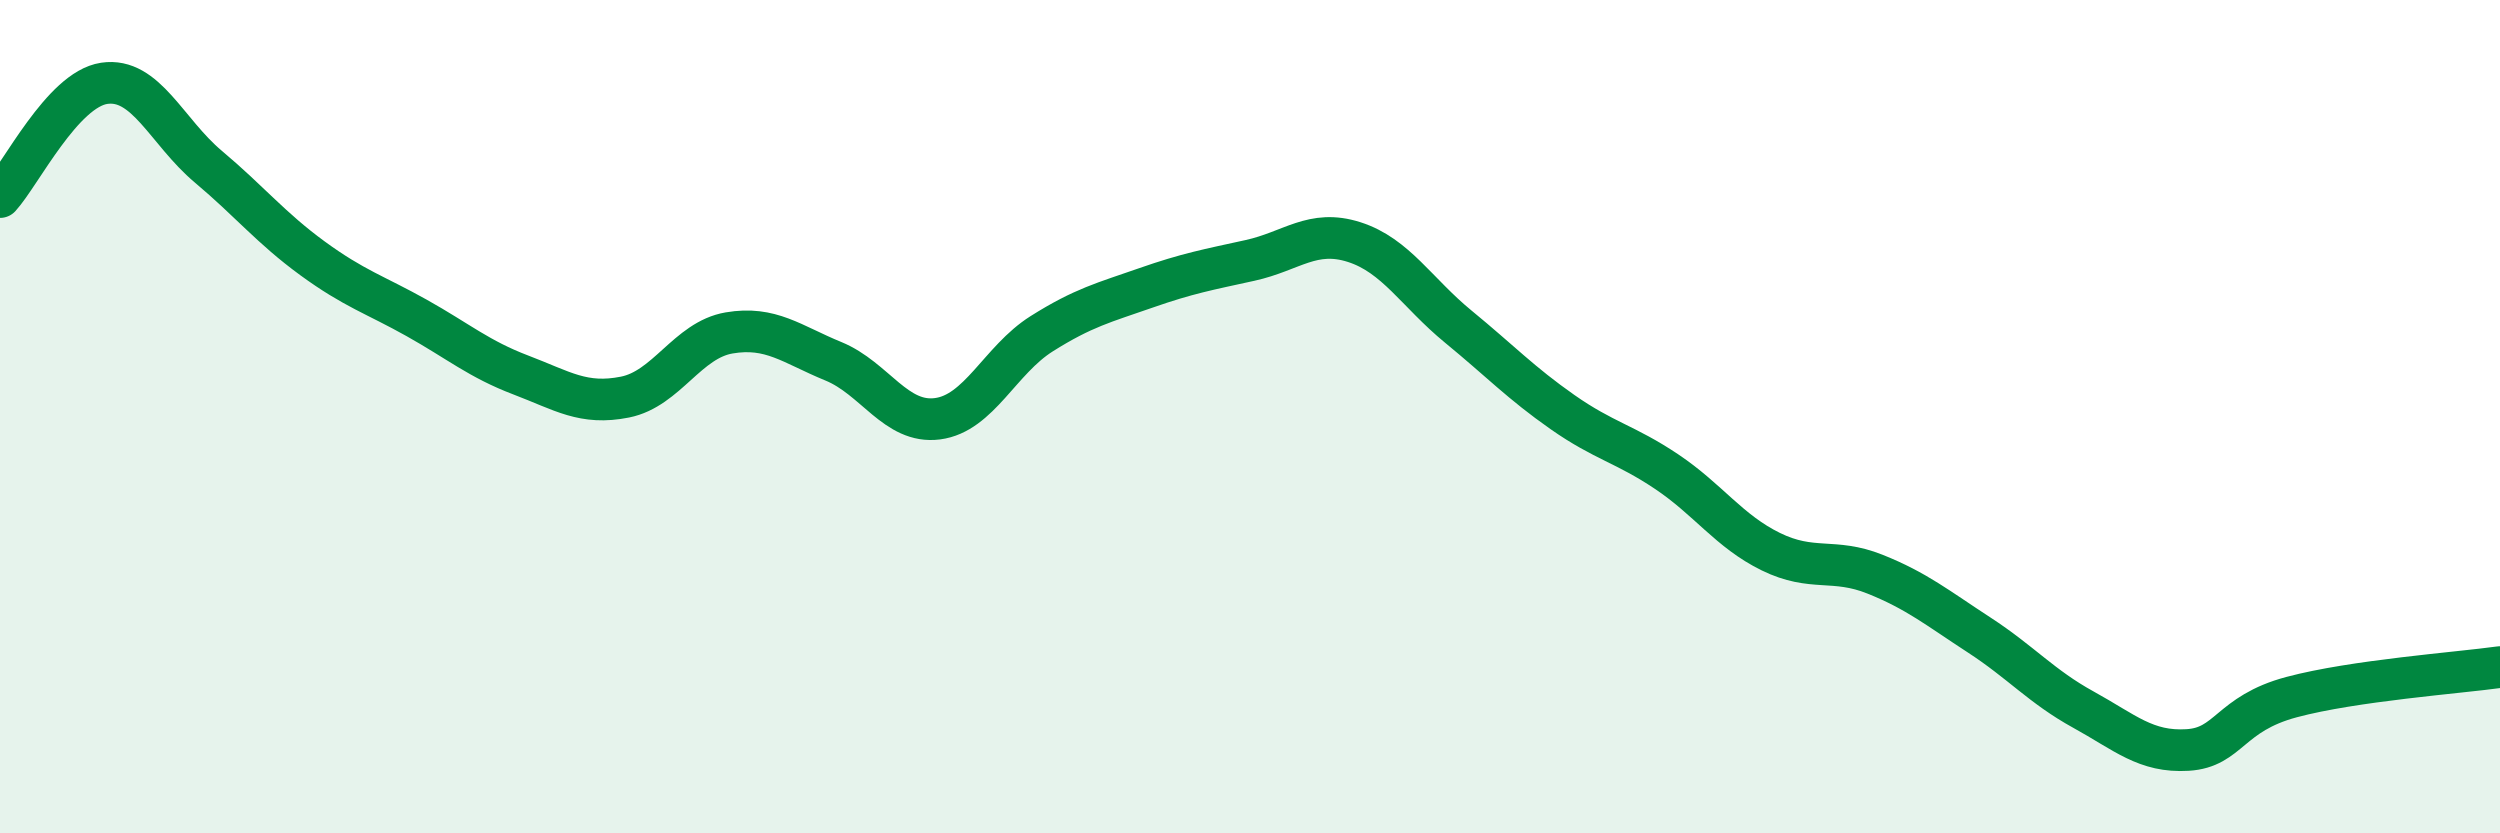
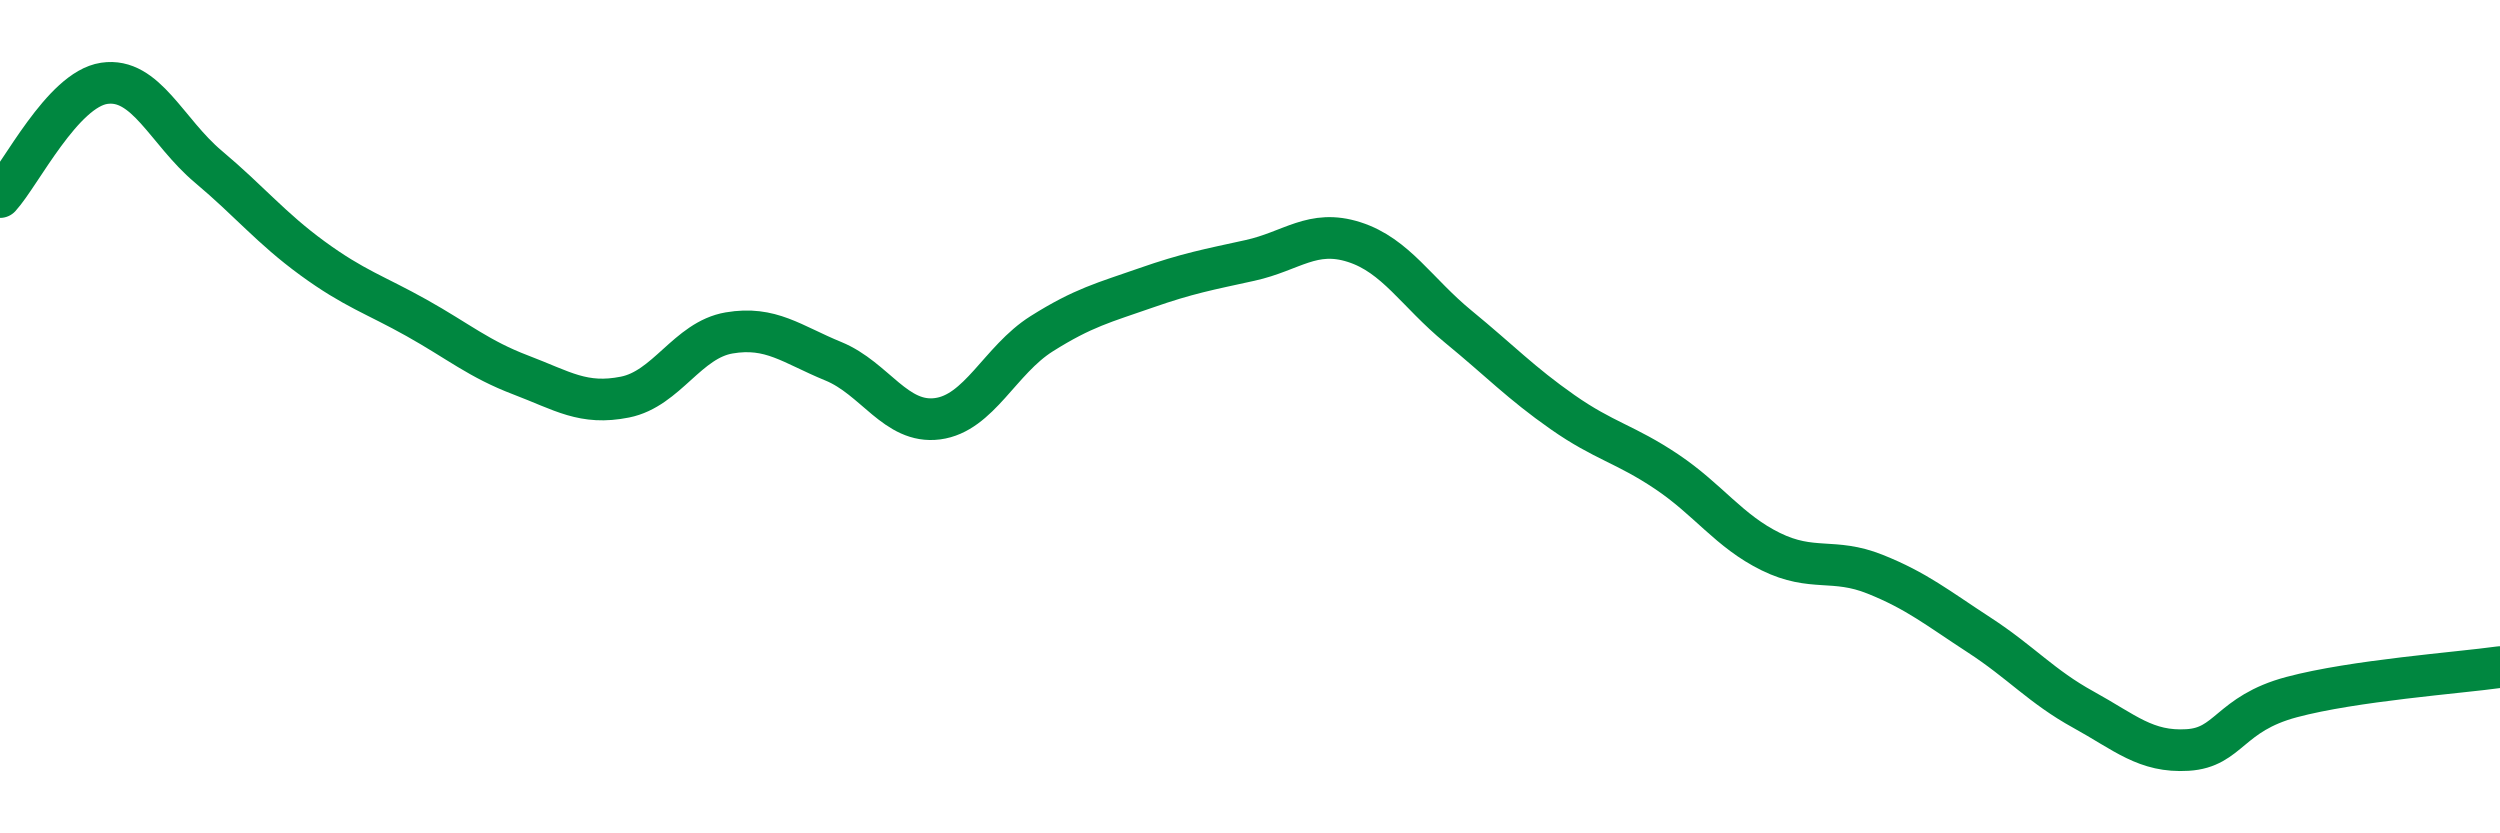
<svg xmlns="http://www.w3.org/2000/svg" width="60" height="20" viewBox="0 0 60 20">
-   <path d="M 0,4.73 C 0.5,4.18 1.5,2.15 2.5,2 C 3.5,1.85 4,3.16 5,4 C 6,4.84 6.5,5.47 7.5,6.2 C 8.5,6.93 9,7.07 10,7.63 C 11,8.19 11.5,8.62 12.5,9 C 13.5,9.38 14,9.73 15,9.53 C 16,9.33 16.5,8.16 17.5,7.99 C 18.5,7.82 19,8.26 20,8.67 C 21,9.08 21.5,10.18 22.5,10.05 C 23.5,9.92 24,8.64 25,8.01 C 26,7.38 26.5,7.26 27.5,6.91 C 28.5,6.56 29,6.47 30,6.25 C 31,6.03 31.5,5.49 32.5,5.81 C 33.5,6.13 34,7.02 35,7.84 C 36,8.66 36.5,9.19 37.5,9.89 C 38.5,10.59 39,10.65 40,11.32 C 41,11.99 41.5,12.75 42.5,13.24 C 43.5,13.73 44,13.38 45,13.78 C 46,14.18 46.5,14.59 47.5,15.24 C 48.5,15.89 49,16.48 50,17.03 C 51,17.58 51.5,18.06 52.5,18 C 53.5,17.94 53.5,17.13 55,16.73 C 56.5,16.33 59,16.15 60,16.01L60 20L0 20Z" fill="#008740" opacity="0.1" stroke-linecap="round" stroke-linejoin="round" />
  <path d="M 0,4.73 C 0.5,4.18 1.5,2.15 2.5,2 C 3.5,1.85 4,3.16 5,4 C 6,4.84 6.5,5.47 7.5,6.2 C 8.5,6.93 9,7.07 10,7.63 C 11,8.19 11.5,8.62 12.5,9 C 13.5,9.38 14,9.73 15,9.53 C 16,9.33 16.5,8.16 17.5,7.99 C 18.5,7.82 19,8.26 20,8.67 C 21,9.08 21.5,10.18 22.5,10.05 C 23.5,9.92 24,8.64 25,8.01 C 26,7.38 26.5,7.26 27.5,6.91 C 28.5,6.56 29,6.47 30,6.25 C 31,6.03 31.5,5.49 32.5,5.81 C 33.5,6.13 34,7.02 35,7.84 C 36,8.66 36.5,9.19 37.5,9.89 C 38.5,10.59 39,10.65 40,11.32 C 41,11.99 41.5,12.75 42.5,13.24 C 43.5,13.73 44,13.38 45,13.78 C 46,14.18 46.5,14.59 47.5,15.24 C 48.5,15.89 49,16.48 50,17.03 C 51,17.58 51.5,18.06 52.5,18 C 53.5,17.94 53.5,17.13 55,16.73 C 56.5,16.33 59,16.15 60,16.01" stroke="#008740" stroke-width="1" fill="none" stroke-linecap="round" stroke-linejoin="round" />
</svg>